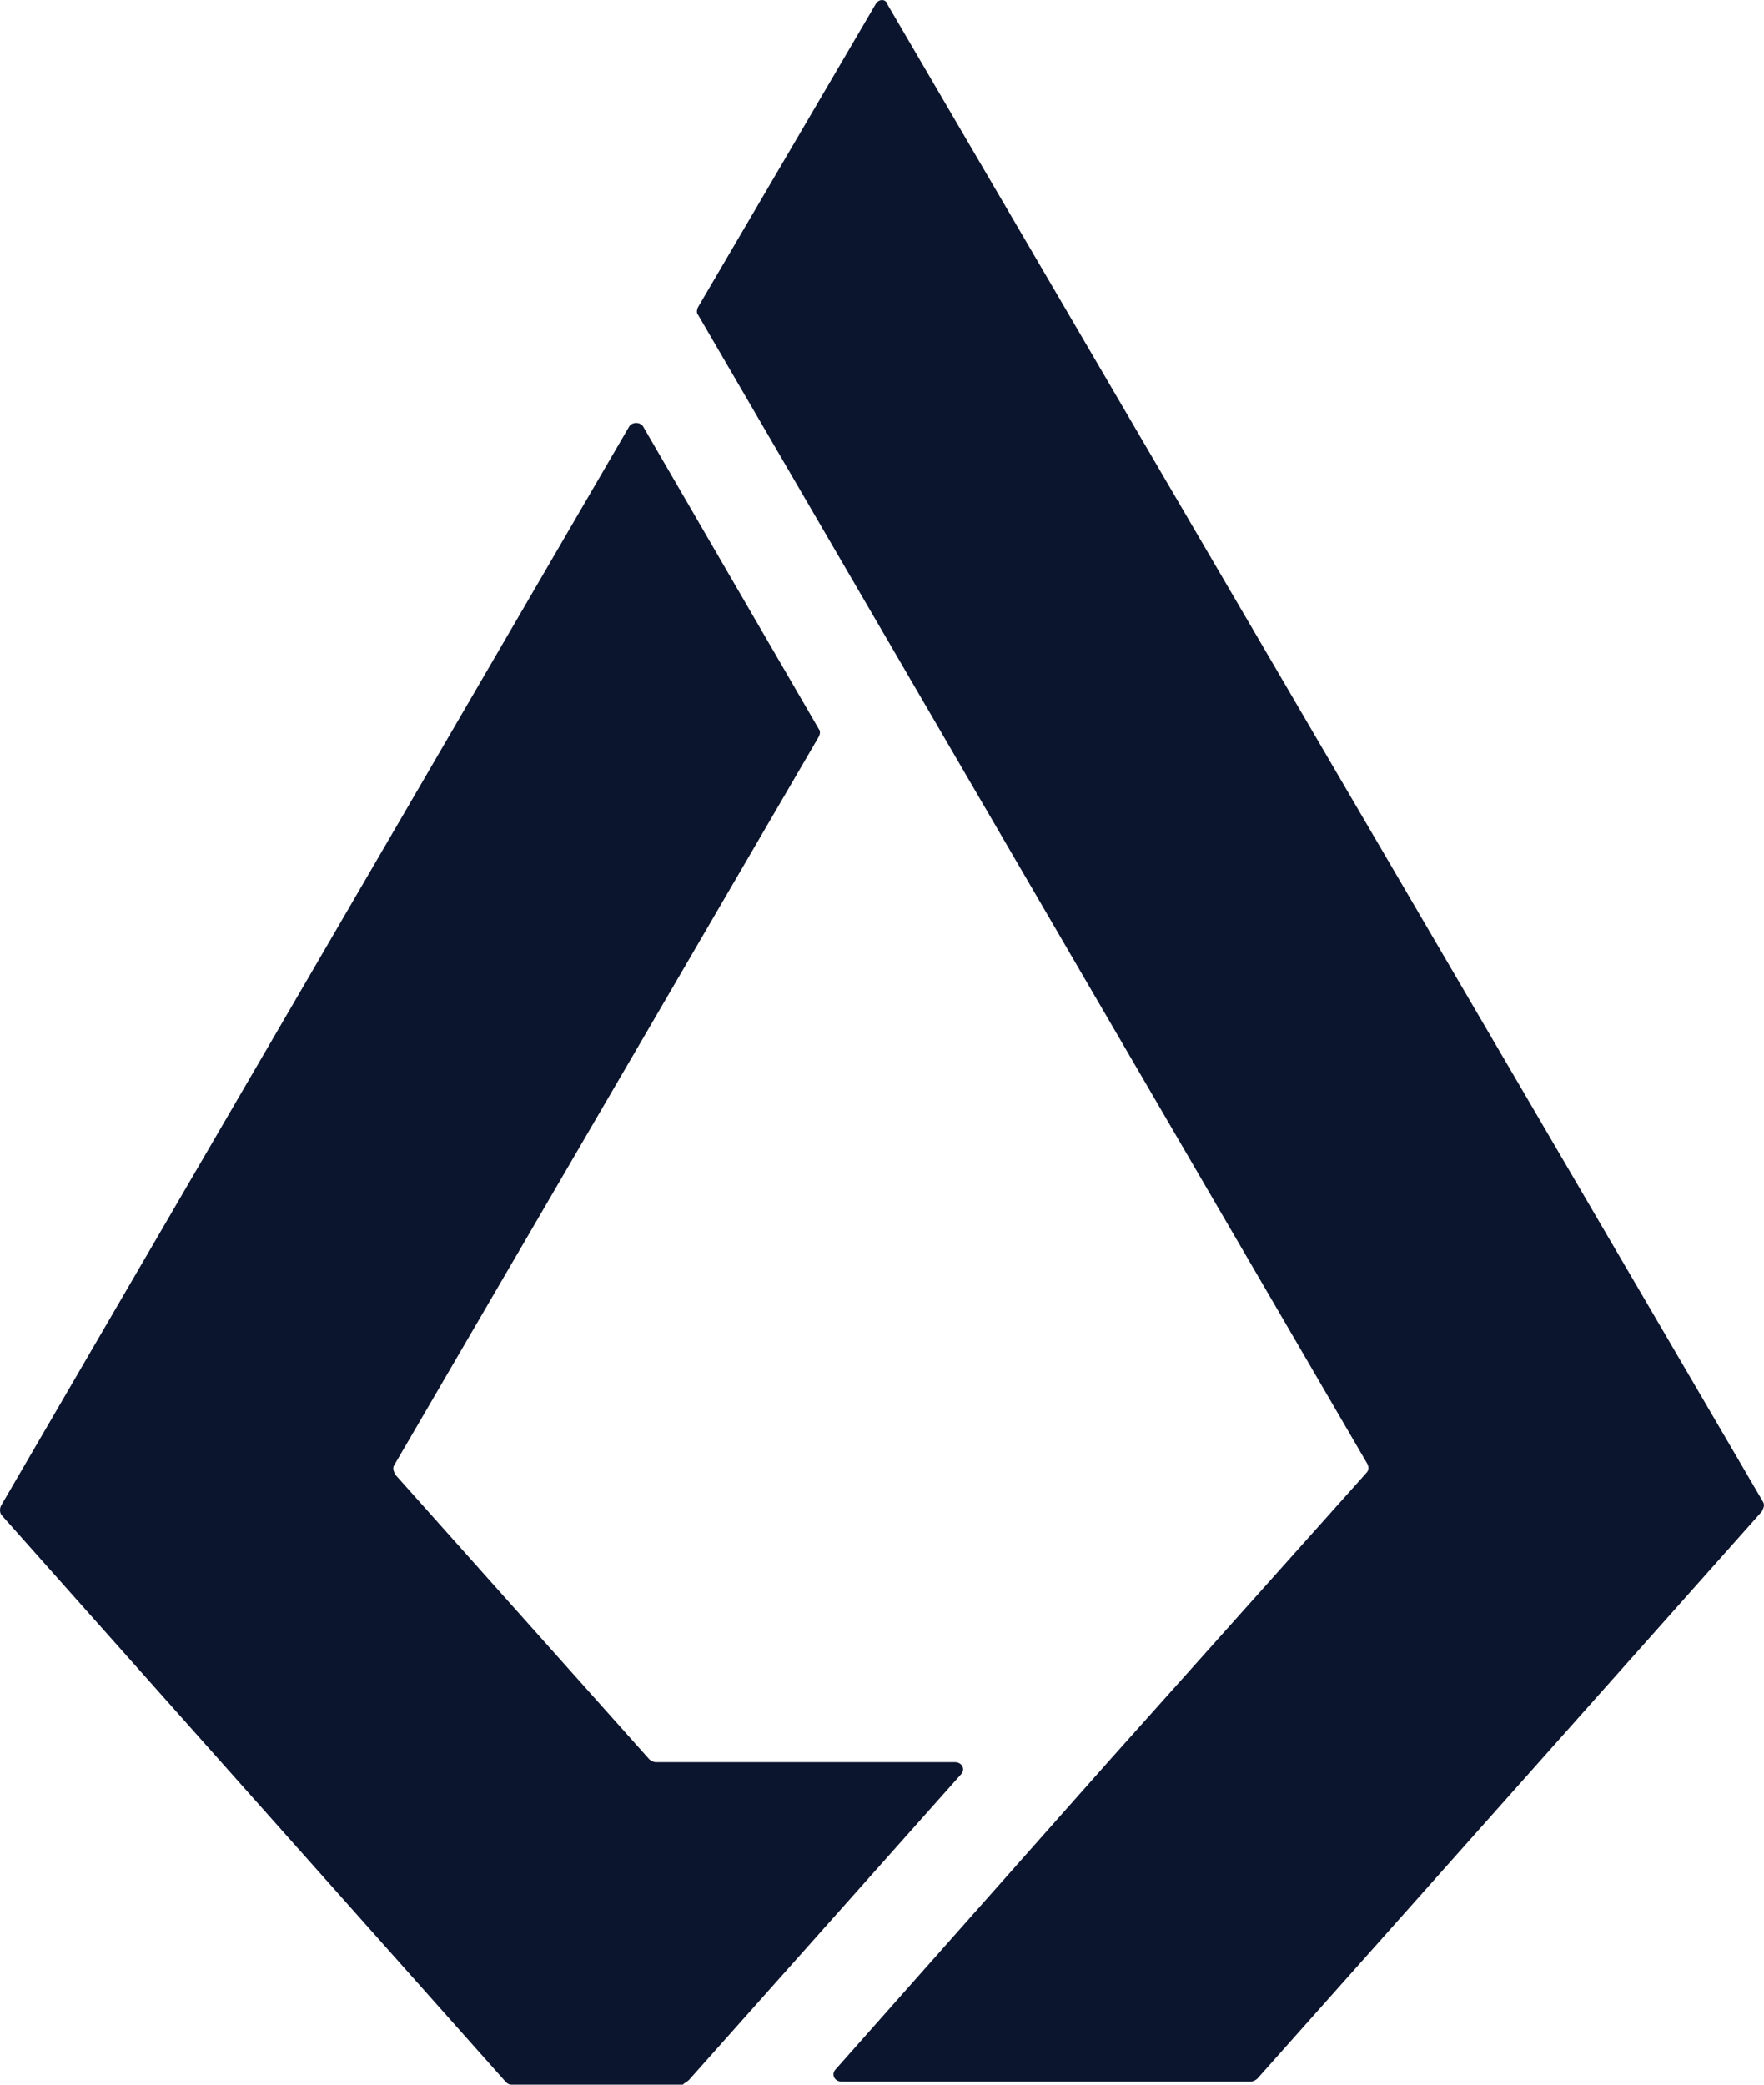
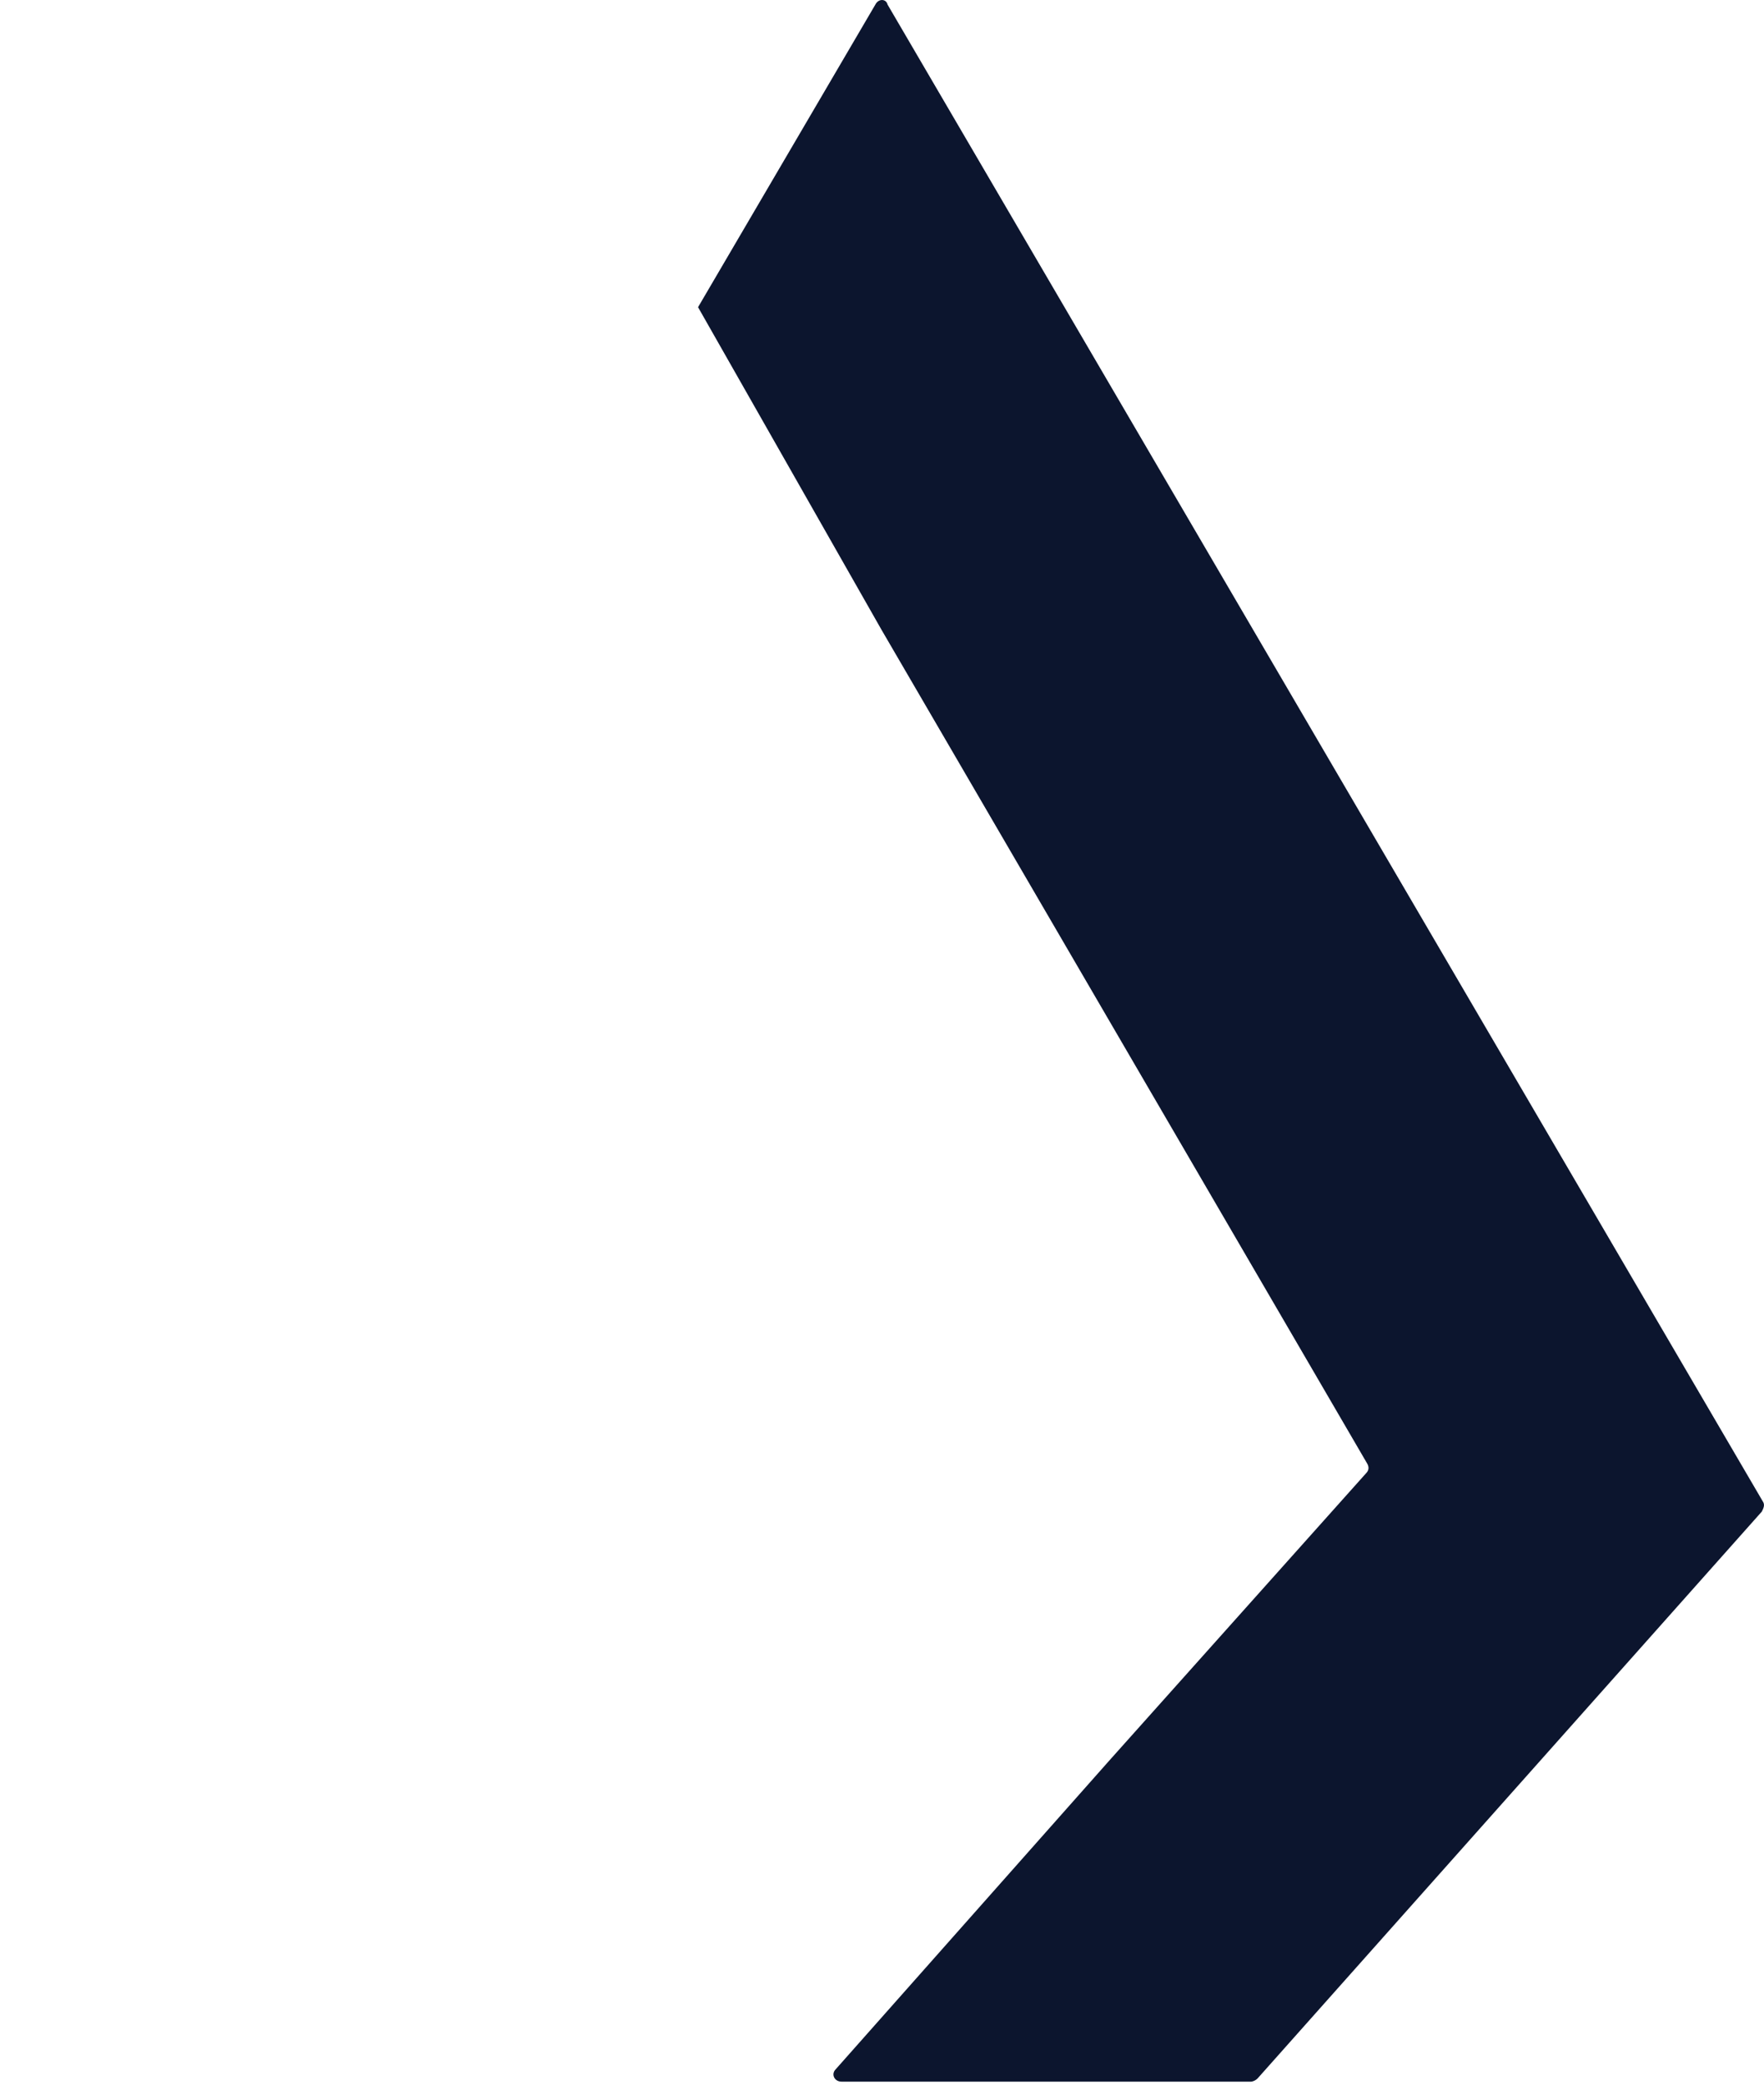
<svg xmlns="http://www.w3.org/2000/svg" viewBox="-12.642 207.803 32.576 38.499" width="32.576" height="38.499">
  <defs />
-   <path d="M 0.08 246.217 L 5.104 240.572 C 5.189 240.487 5.132 240.346 4.991 240.346 L -0.541 240.346 C -0.584 240.339 -0.623 240.32 -0.654 240.29 L -5.339 235.04 C -5.367 234.984 -5.396 234.927 -5.367 234.87 L 2.479 221.407 C 2.507 221.351 2.507 221.294 2.479 221.267 L -0.767 215.677 C -0.823 215.593 -0.964 215.593 -1.021 215.677 L -12.621 235.606 C -12.649 235.659 -12.649 235.723 -12.621 235.775 L -3.308 246.245 C -3.28 246.274 -3.252 246.302 -3.195 246.302 L -0.034 246.302 C -0.006 246.274 0.051 246.246 0.079 246.217 L 0.08 246.217 Z" fill="#0C152E" transform="matrix(1, 0, 0, 1, 0, 0)" />
-   <path d="M 3.523 207.888 L 0.249 213.476 C 0.221 213.533 0.221 213.589 0.249 213.617 L 3.636 219.432 L 12.612 234.842 C 12.64 234.899 12.64 234.956 12.584 235.012 L 7.842 240.318 L 2.789 246.02 C 2.705 246.105 2.761 246.246 2.902 246.246 L 10.467 246.246 C 10.509 246.239 10.549 246.219 10.58 246.189 L 19.894 235.718 C 19.922 235.661 19.95 235.605 19.922 235.548 L 3.749 207.888 C 3.721 207.775 3.579 207.775 3.523 207.888 Z" fill="#0C152E" transform="matrix(1, 0, 0, 1, 0, 0)" />
+   <path d="M 3.523 207.888 L 0.249 213.476 L 3.636 219.432 L 12.612 234.842 C 12.64 234.899 12.64 234.956 12.584 235.012 L 7.842 240.318 L 2.789 246.02 C 2.705 246.105 2.761 246.246 2.902 246.246 L 10.467 246.246 C 10.509 246.239 10.549 246.219 10.58 246.189 L 19.894 235.718 C 19.922 235.661 19.95 235.605 19.922 235.548 L 3.749 207.888 C 3.721 207.775 3.579 207.775 3.523 207.888 Z" fill="#0C152E" transform="matrix(1, 0, 0, 1, 0, 0)" />
</svg>